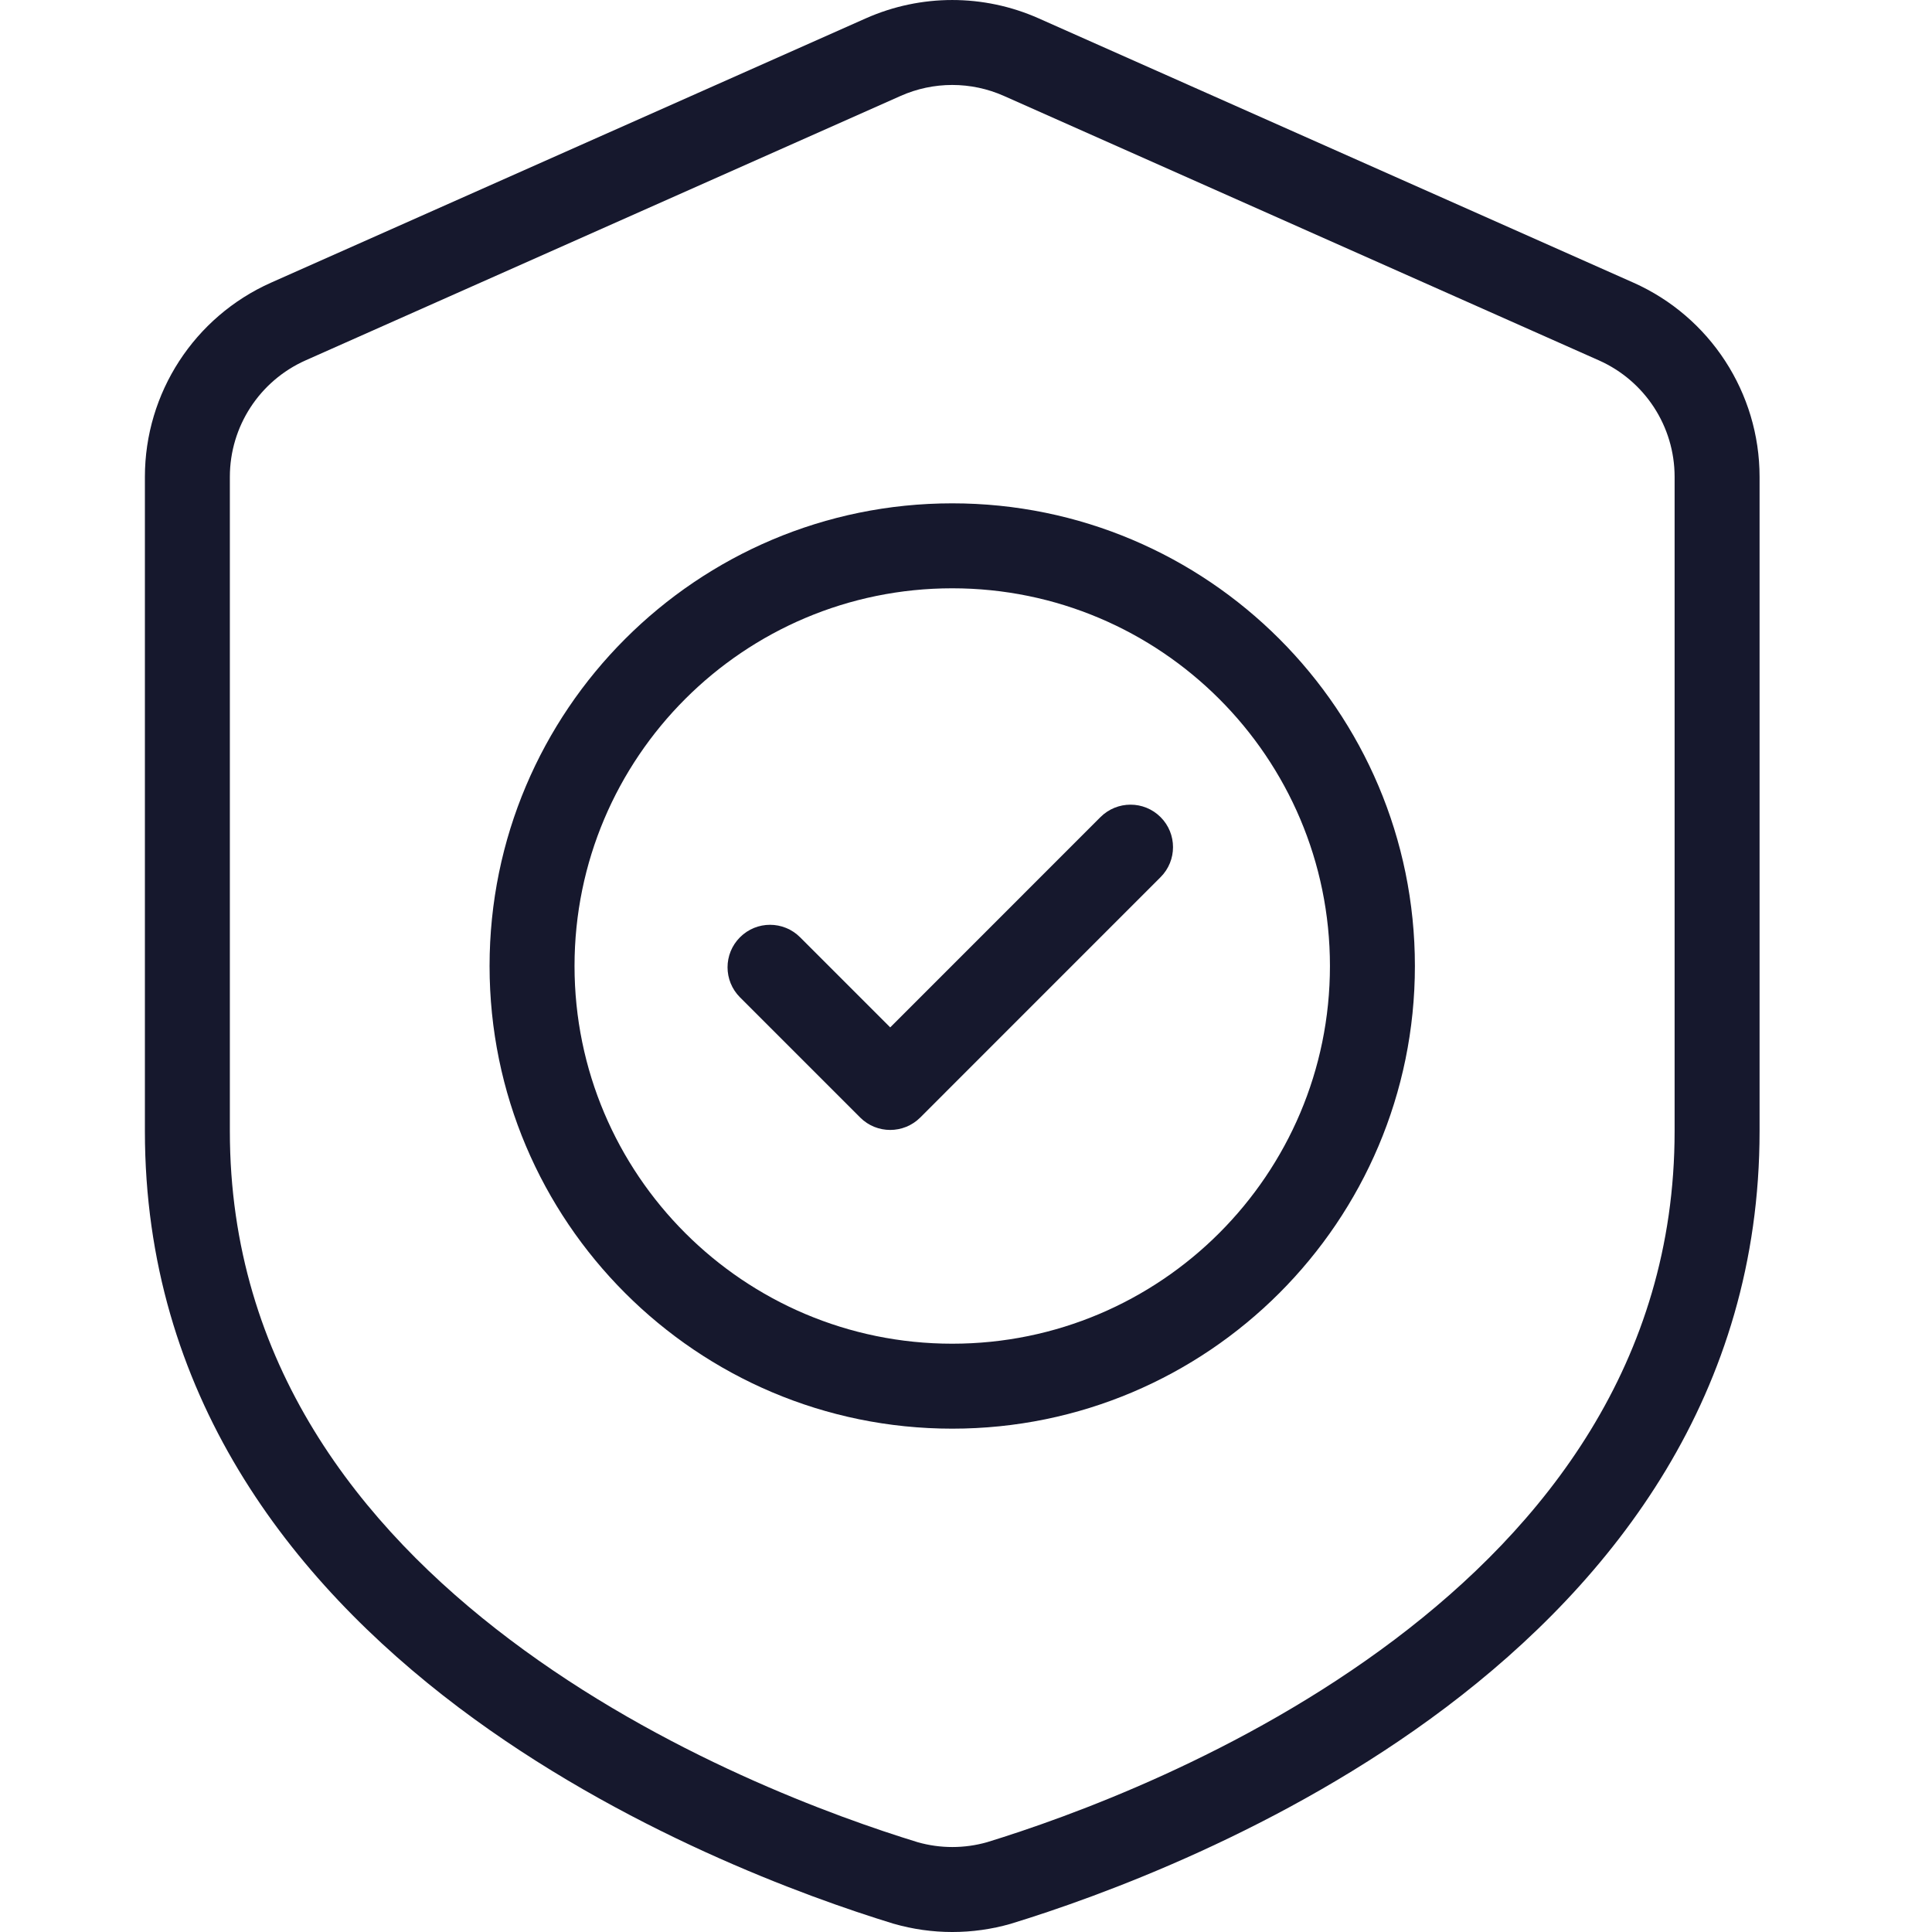
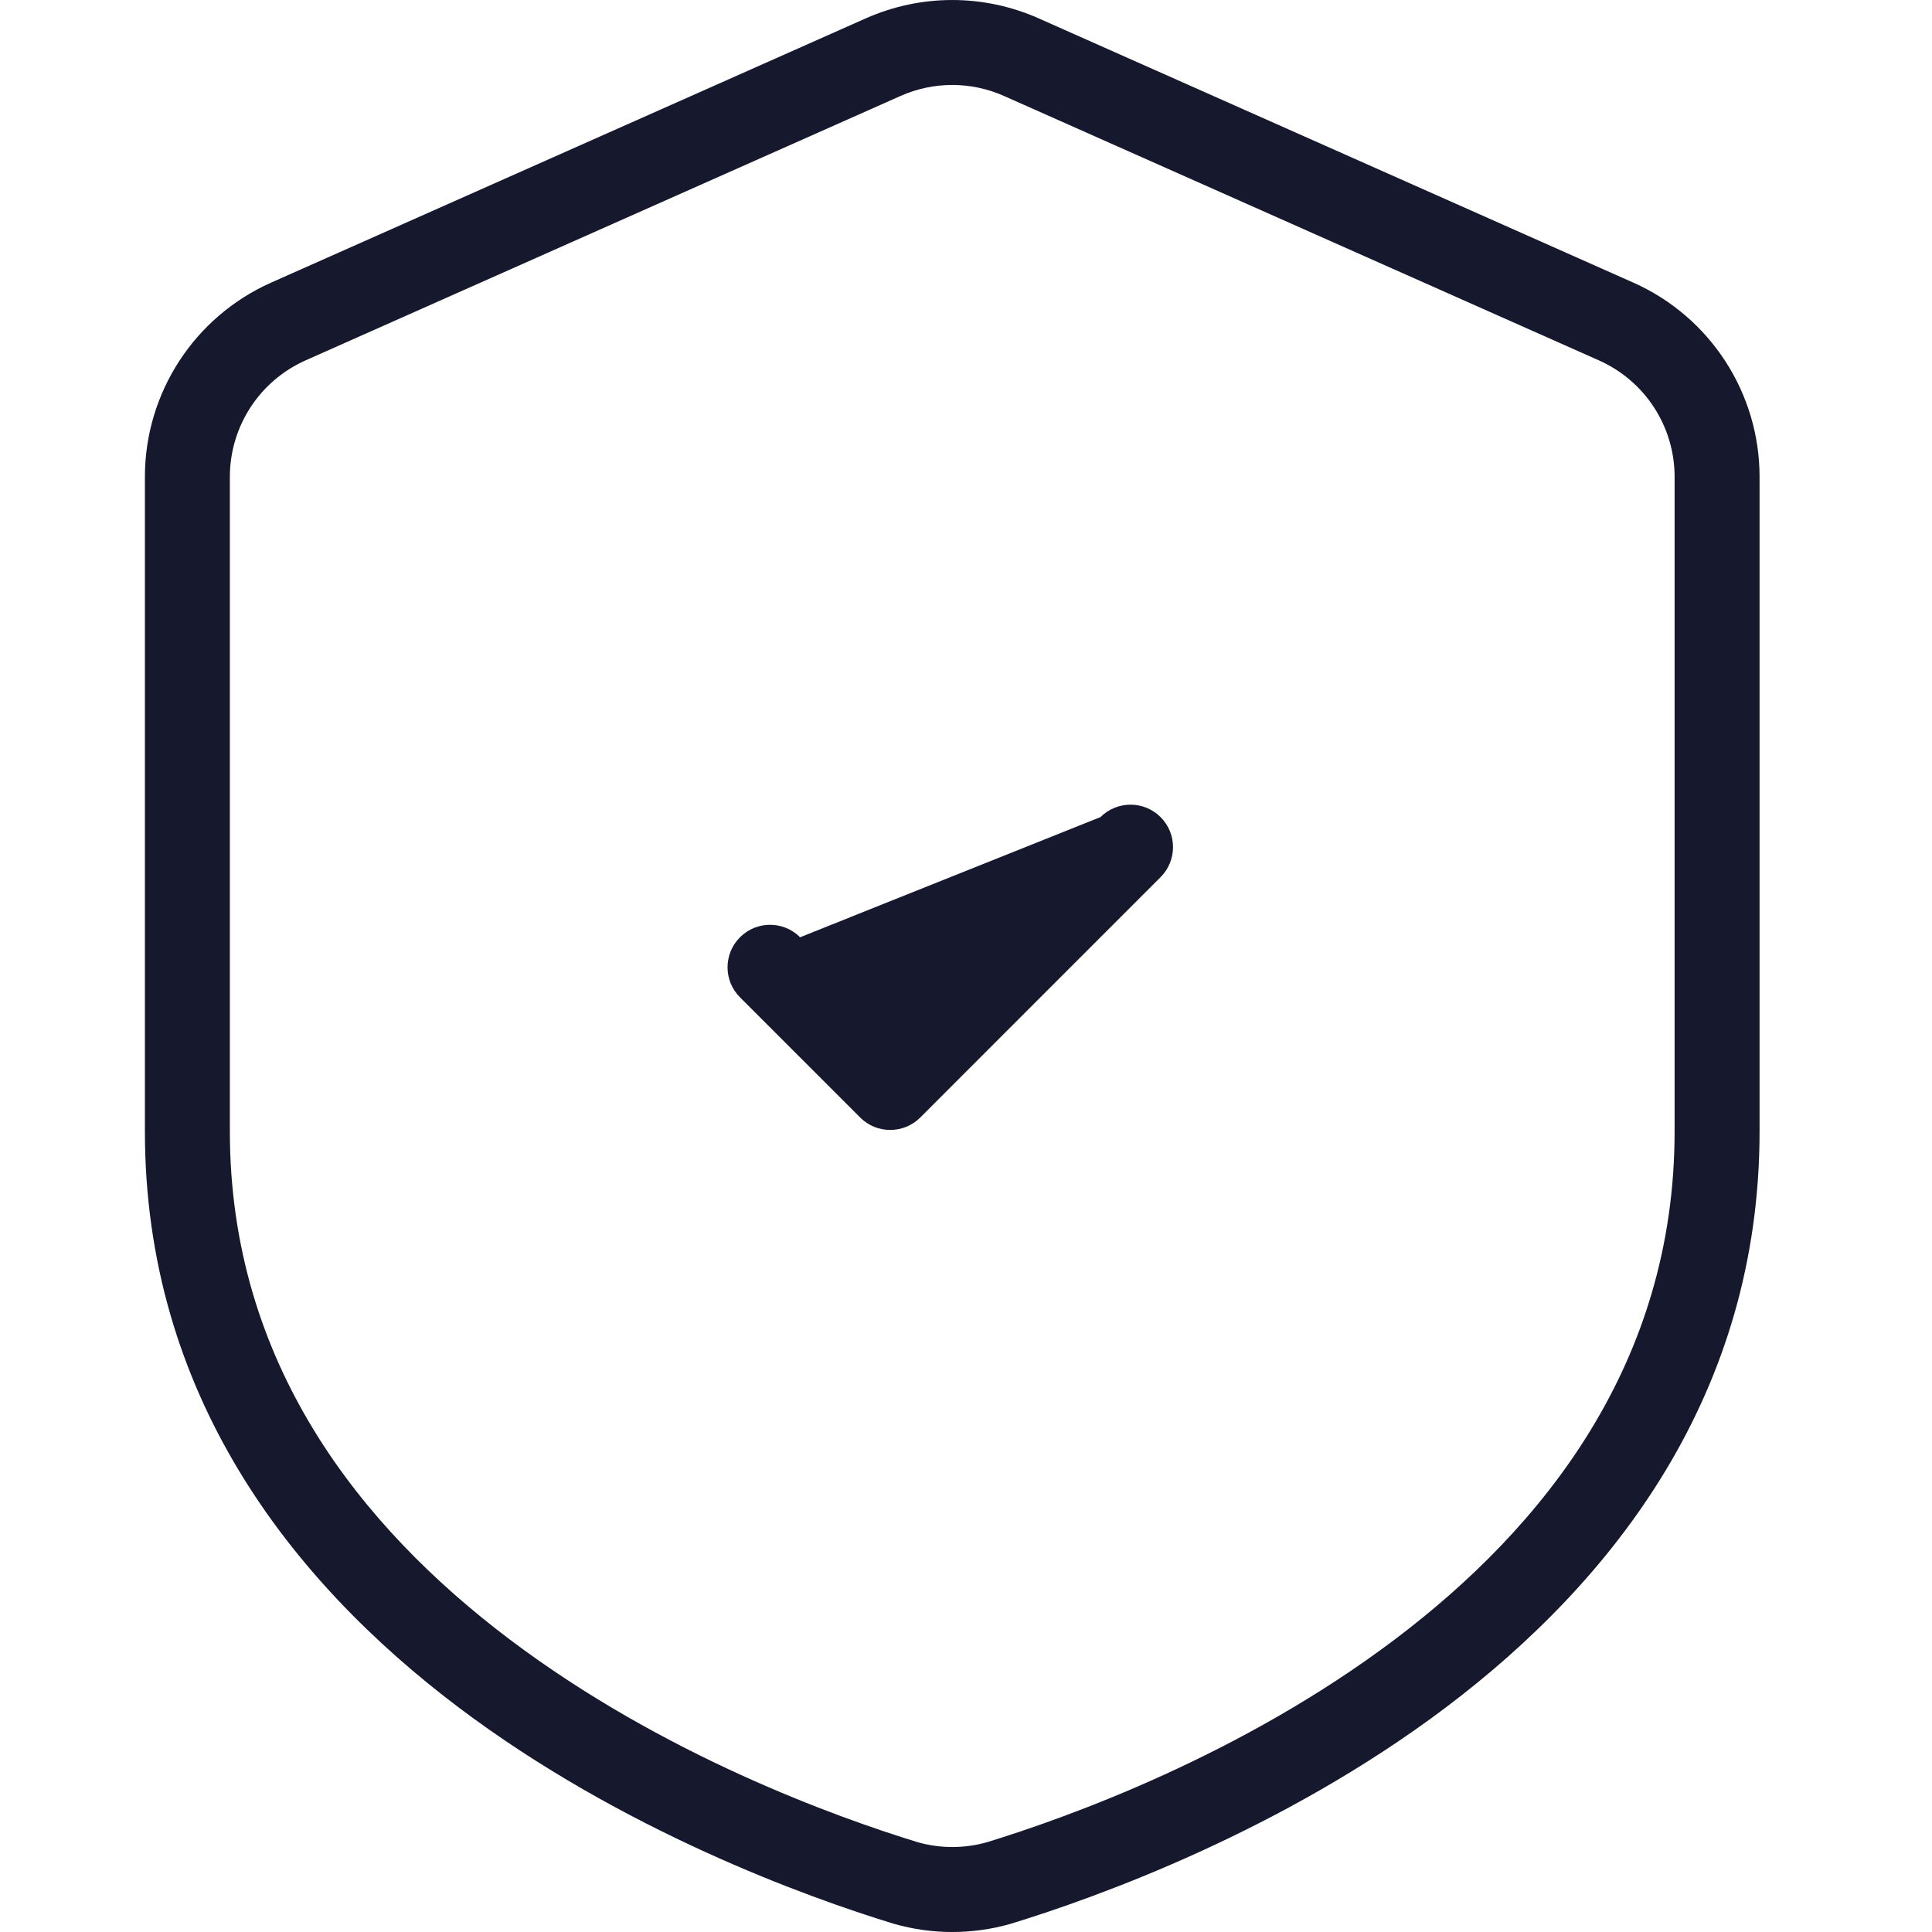
<svg xmlns="http://www.w3.org/2000/svg" width="40" height="40" viewBox="0 0 40 40" fill="none">
  <path fill-rule="evenodd" clip-rule="evenodd" d="M36.43 9.872C36.43 8.135 35.406 6.559 33.818 5.852C30.548 4.4 24.307 1.626 21.502 0.379C20.364 -0.126 19.066 -0.126 17.928 0.379C15.123 1.626 8.882 4.4 5.612 5.852C4.024 6.559 3 8.135 3 9.872V23.421C3 28.852 6.005 32.716 9.492 35.348C12.882 37.904 16.714 39.281 18.489 39.825C18.493 39.826 18.498 39.827 18.503 39.829C19.295 40.057 20.135 40.057 20.927 39.83C20.932 39.828 20.937 39.827 20.942 39.825C22.717 39.281 26.548 37.905 29.938 35.348C33.425 32.716 36.43 28.852 36.43 23.421V9.872ZM34.671 9.872V23.421C34.671 28.225 31.963 31.615 28.878 33.943C25.7 36.341 22.105 37.628 20.435 38.141C19.966 38.274 19.469 38.274 19 38.141C17.326 37.627 13.731 36.341 10.553 33.943C7.467 31.615 4.759 28.225 4.759 23.421V9.872C4.759 8.83 5.374 7.885 6.327 7.461C9.596 6.007 15.837 3.233 18.644 1.987C19.325 1.683 20.105 1.683 20.787 1.987C23.593 3.233 29.834 6.007 33.103 7.461C34.057 7.885 34.671 8.83 34.671 9.872V9.872Z" fill="#16182D" />
-   <path fill-rule="evenodd" clip-rule="evenodd" d="M19.715 10.421C14.428 10.421 10.136 14.713 10.136 20C10.136 25.287 14.428 29.579 19.715 29.579C25.002 29.579 29.294 25.287 29.294 20C29.294 14.713 25.002 10.421 19.715 10.421V10.421ZM19.715 12.18C24.031 12.18 27.535 15.684 27.535 20C27.535 24.316 24.031 27.82 19.715 27.82C15.399 27.82 11.895 24.316 11.895 20C11.895 15.684 15.399 12.18 19.715 12.18V12.18Z" fill="#16182D" />
-   <path fill-rule="evenodd" clip-rule="evenodd" d="M15.321 20.649L17.809 23.137C18.152 23.48 18.709 23.48 19.053 23.137L24.028 18.161C24.372 17.818 24.372 17.26 24.028 16.917C23.685 16.574 23.128 16.574 22.784 16.917L18.431 21.271L16.565 19.405C16.221 19.061 15.664 19.061 15.321 19.405C14.977 19.748 14.977 20.305 15.321 20.649Z" fill="#16182D" />
+   <path fill-rule="evenodd" clip-rule="evenodd" d="M15.321 20.649L17.809 23.137C18.152 23.48 18.709 23.48 19.053 23.137L24.028 18.161C24.372 17.818 24.372 17.26 24.028 16.917C23.685 16.574 23.128 16.574 22.784 16.917L16.565 19.405C16.221 19.061 15.664 19.061 15.321 19.405C14.977 19.748 14.977 20.305 15.321 20.649Z" fill="#16182D" />
</svg>